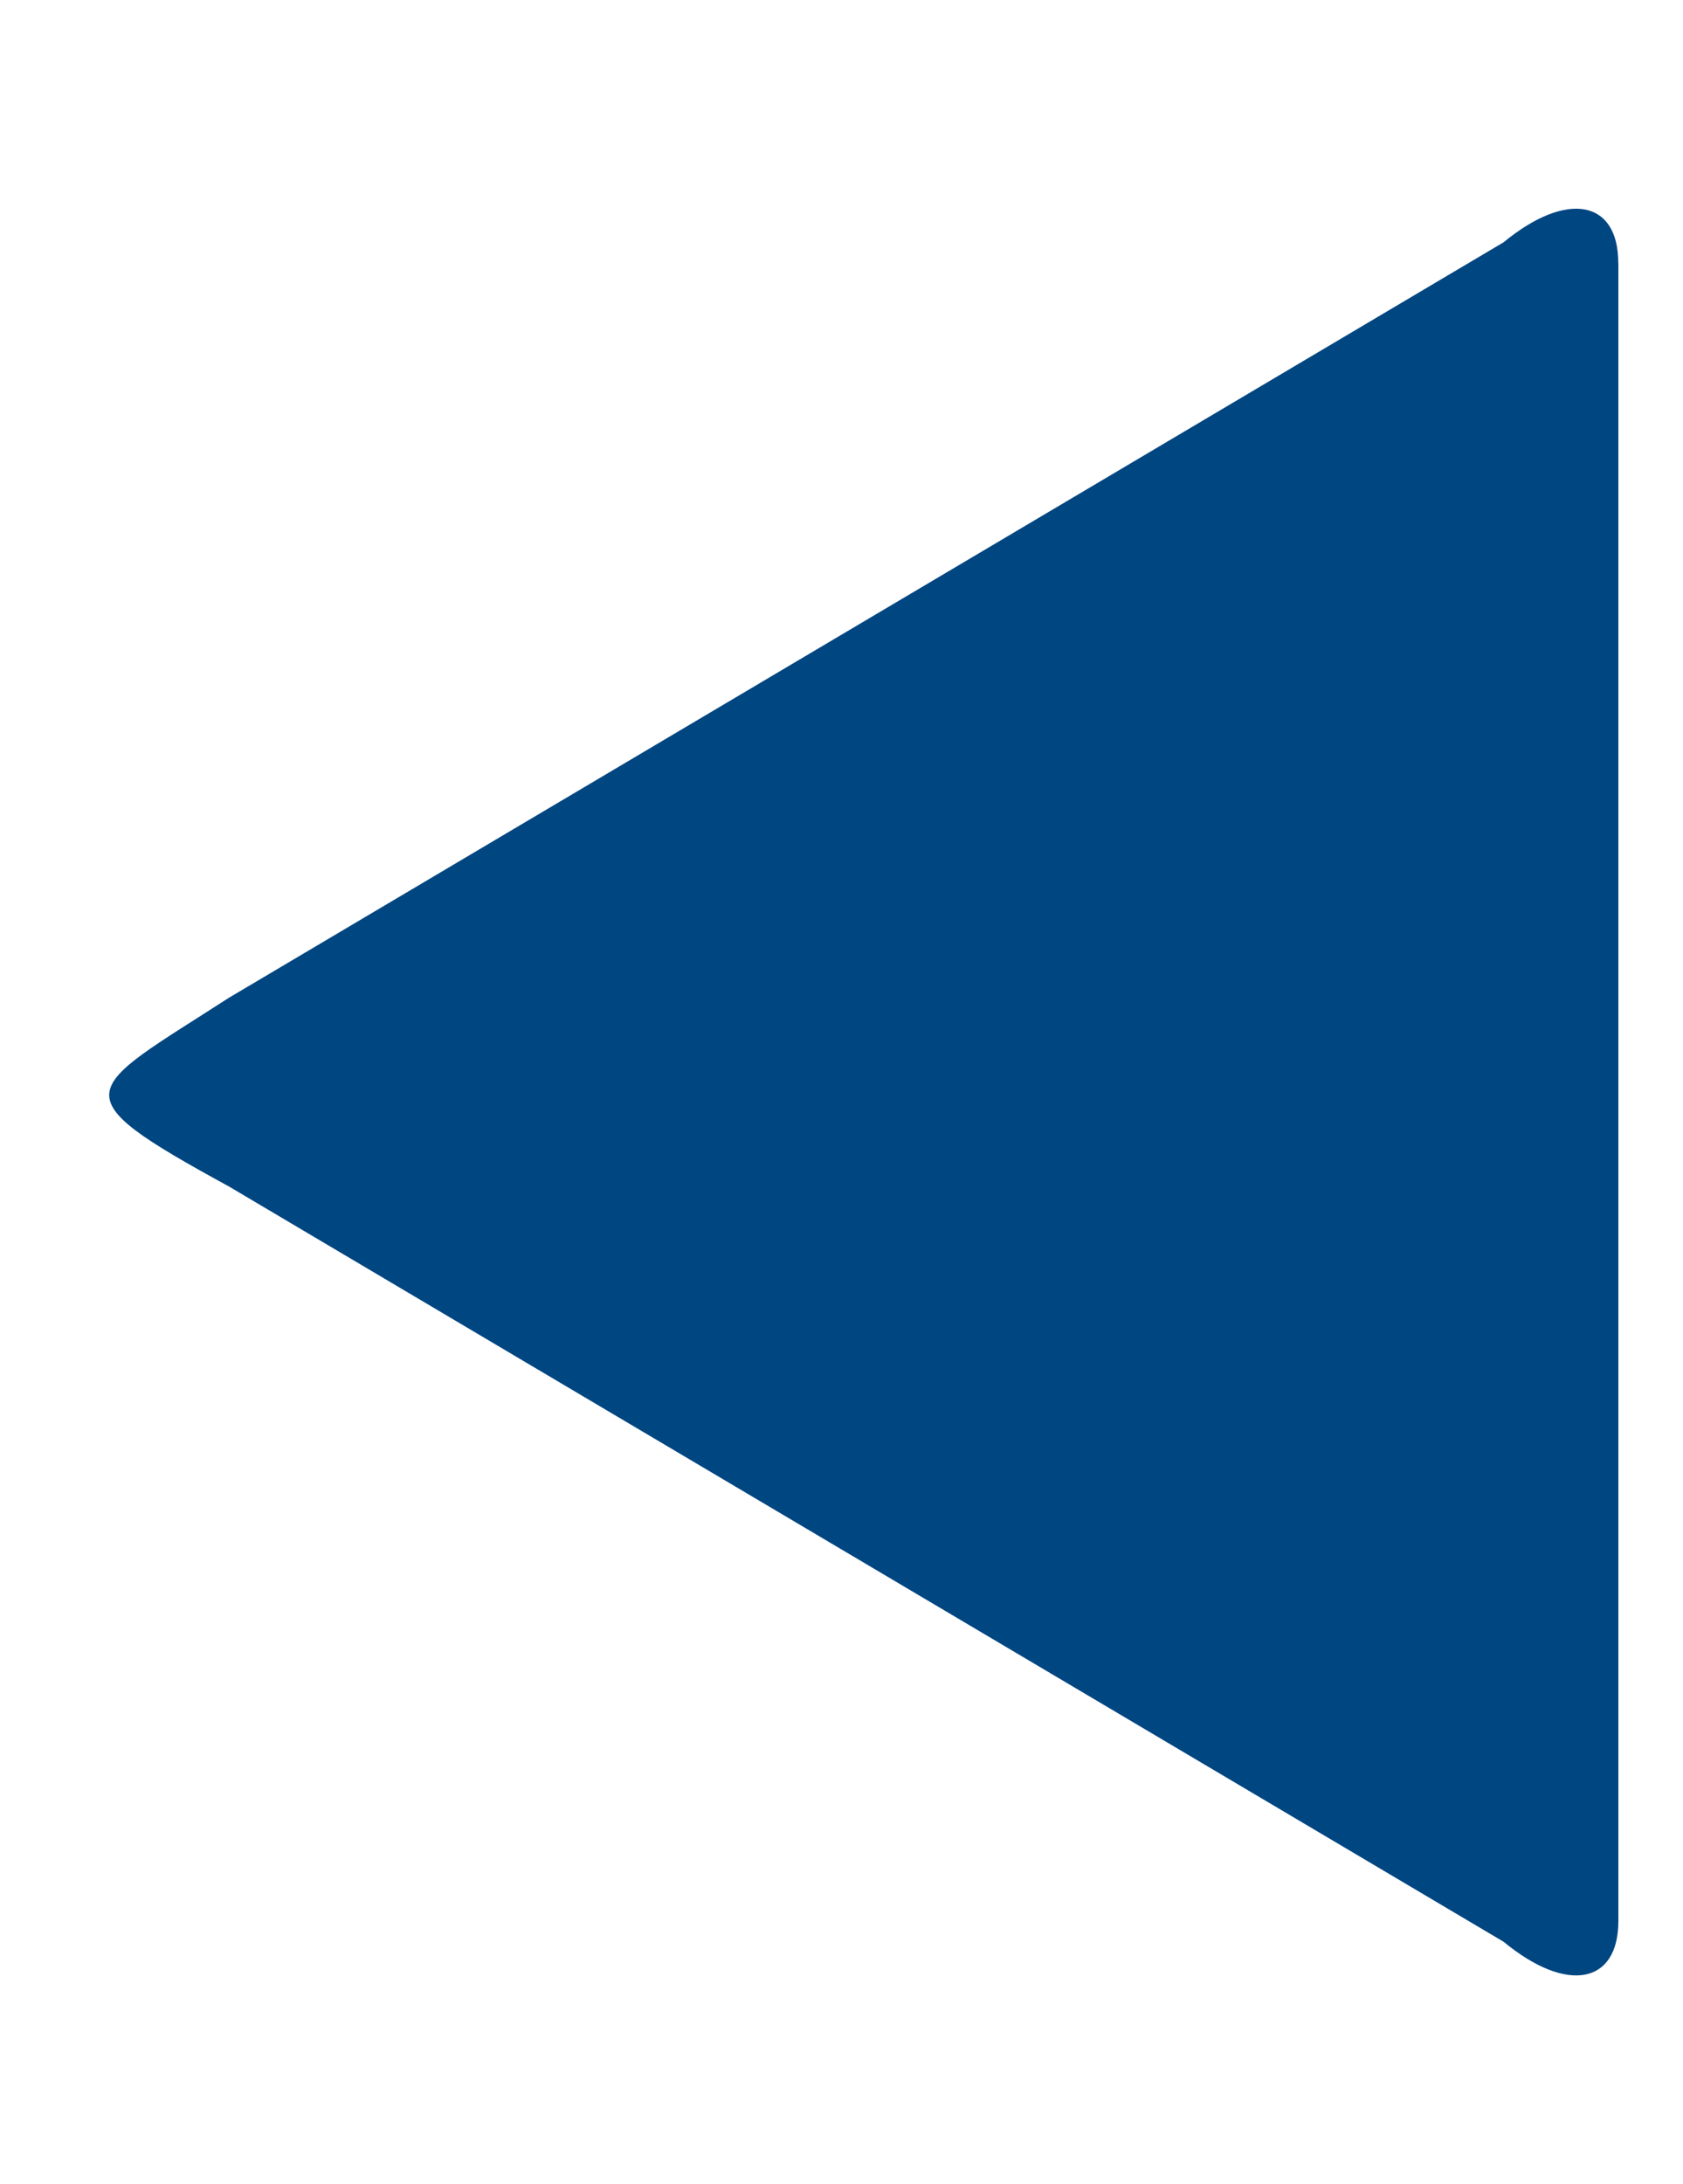
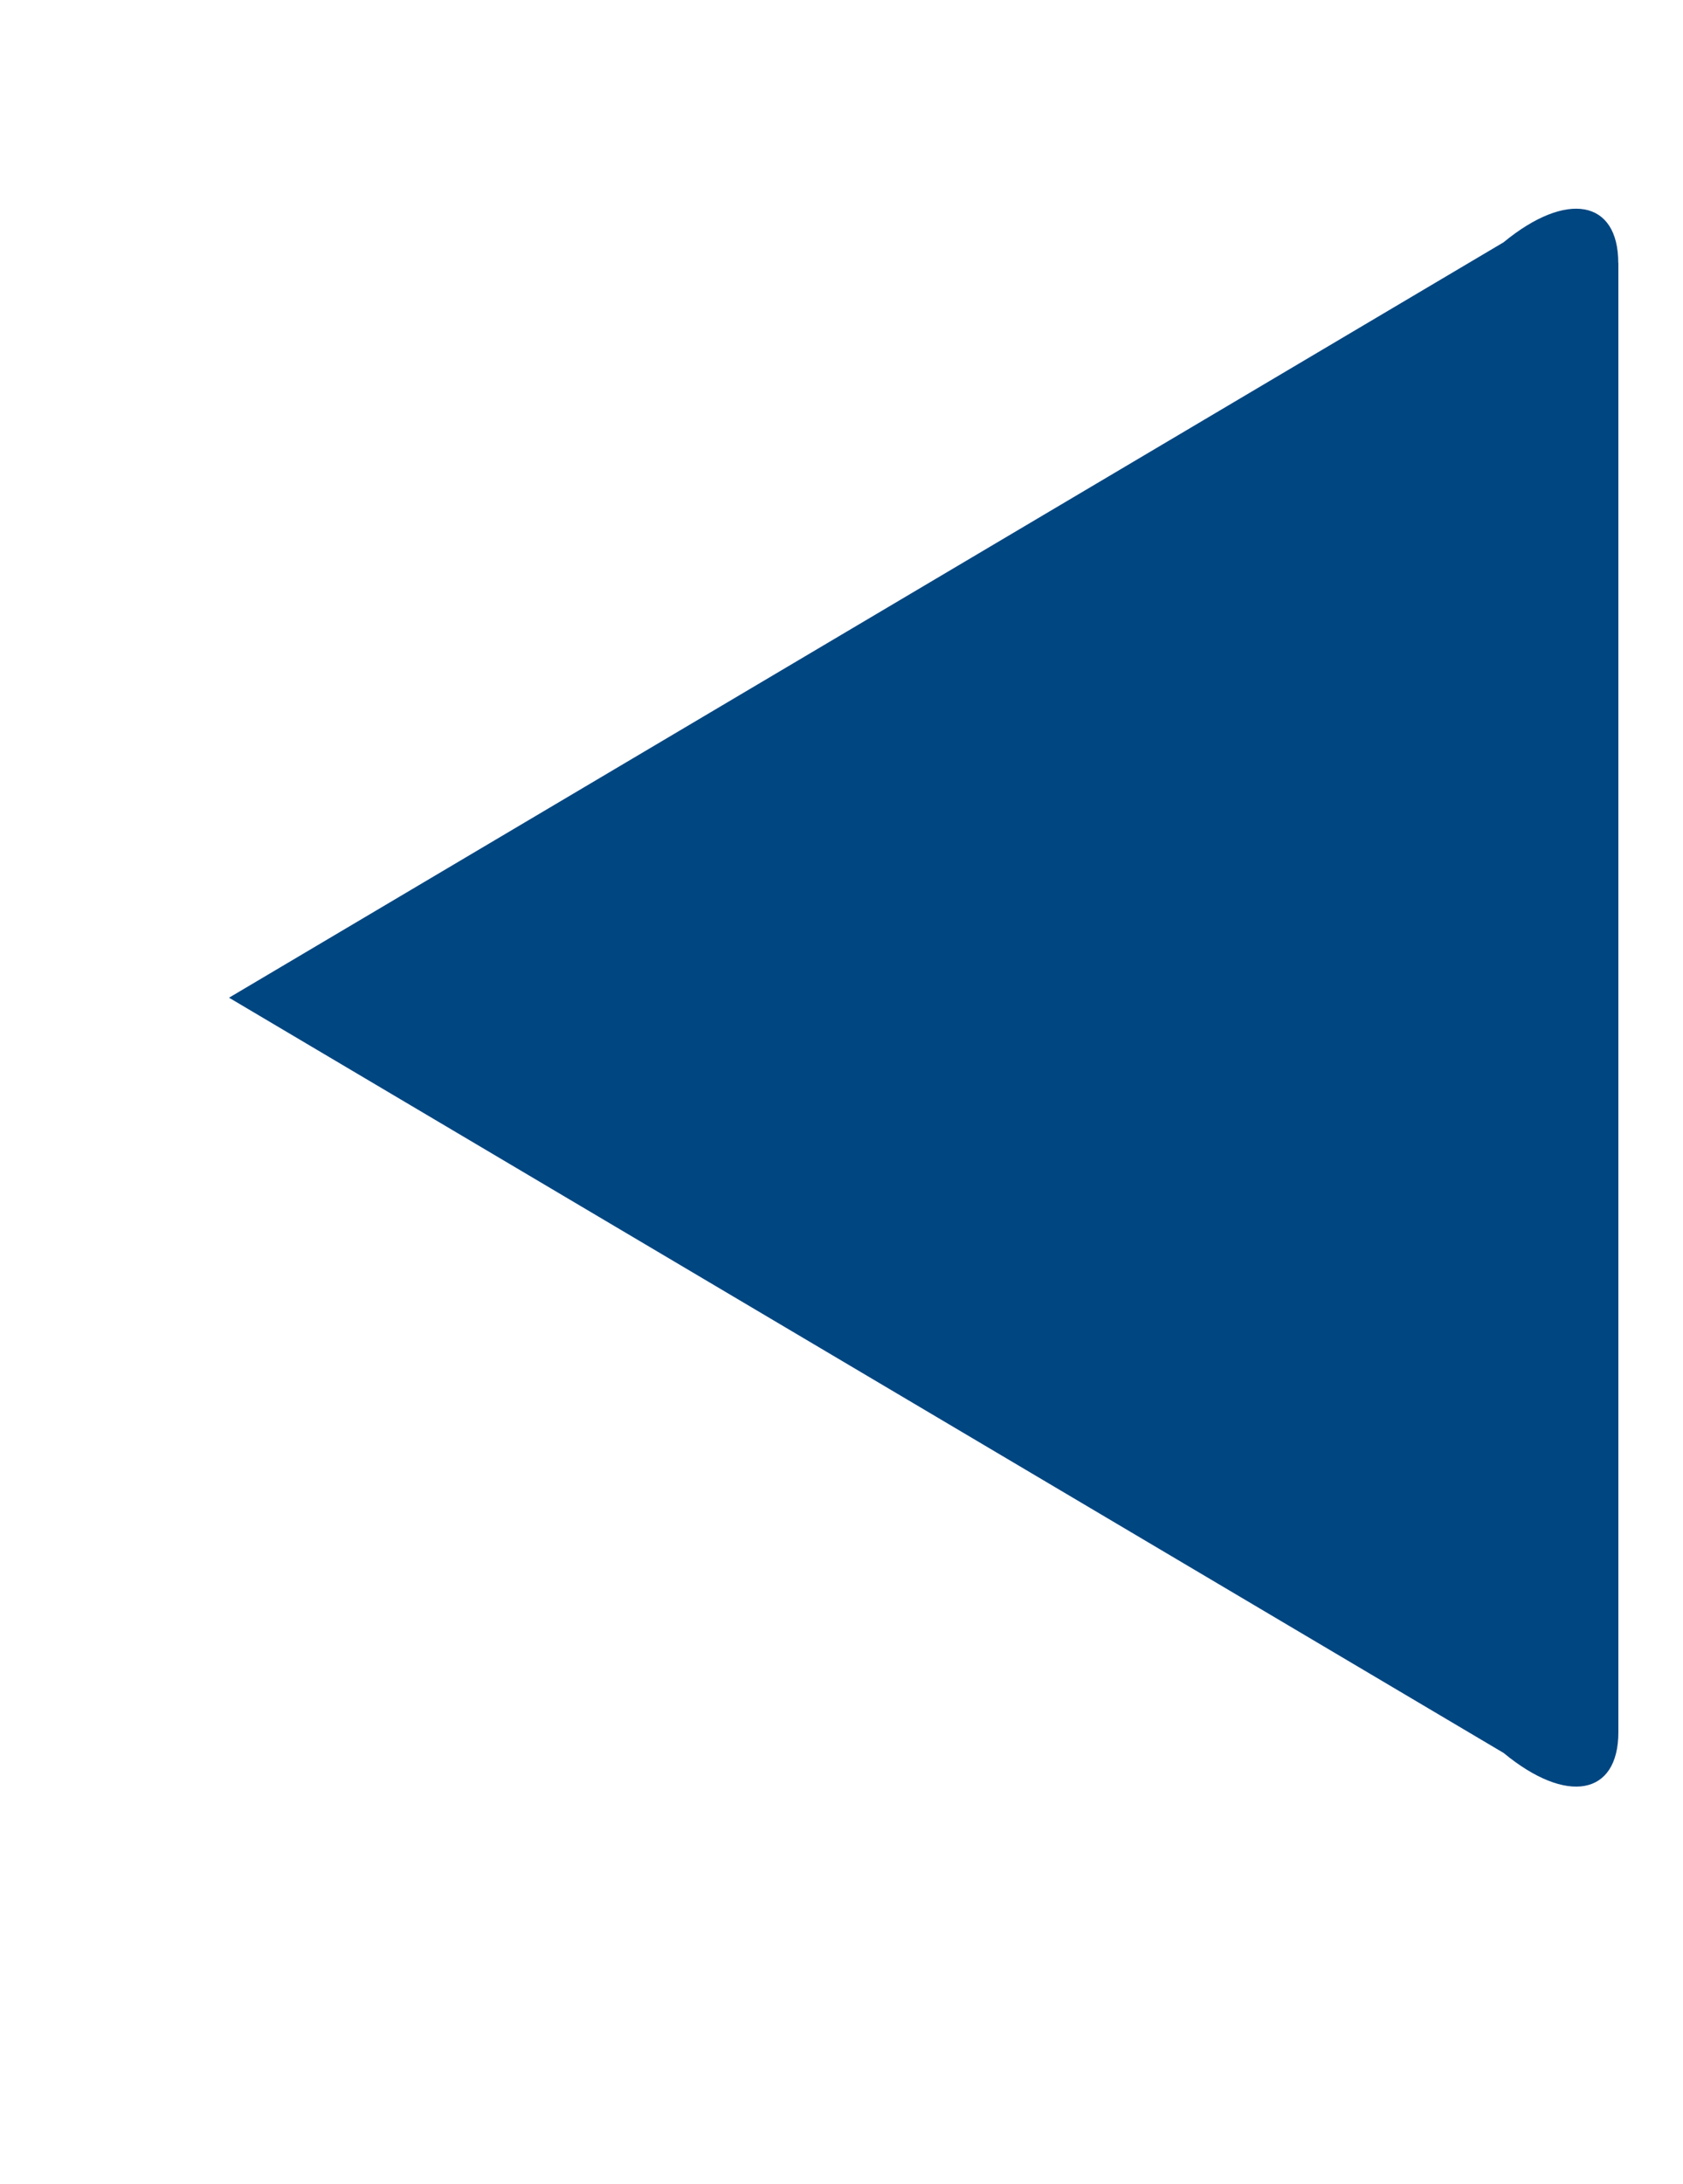
<svg xmlns="http://www.w3.org/2000/svg" version="1.1" id="Layer_1" x="0px" y="0px" width="15.417px" height="20px" viewBox="0 0 15.417 20" enable-background="new 0 0 15.417 20" xml:space="preserve">
-   <path fill="#004681" d="M14.824,2.408c0-0.579-0.473-0.665-1.051-0.189L2.098,9.136c-1.34,0.865-1.582,0.865,0,1.729l11.676,6.916  c0.578,0.477,1.051,0.39,1.051-0.191V2.408z" />
+   <path fill="#004681" d="M14.824,2.408c0-0.579-0.473-0.665-1.051-0.189L2.098,9.136l11.676,6.916  c0.578,0.477,1.051,0.39,1.051-0.191V2.408z" />
</svg>